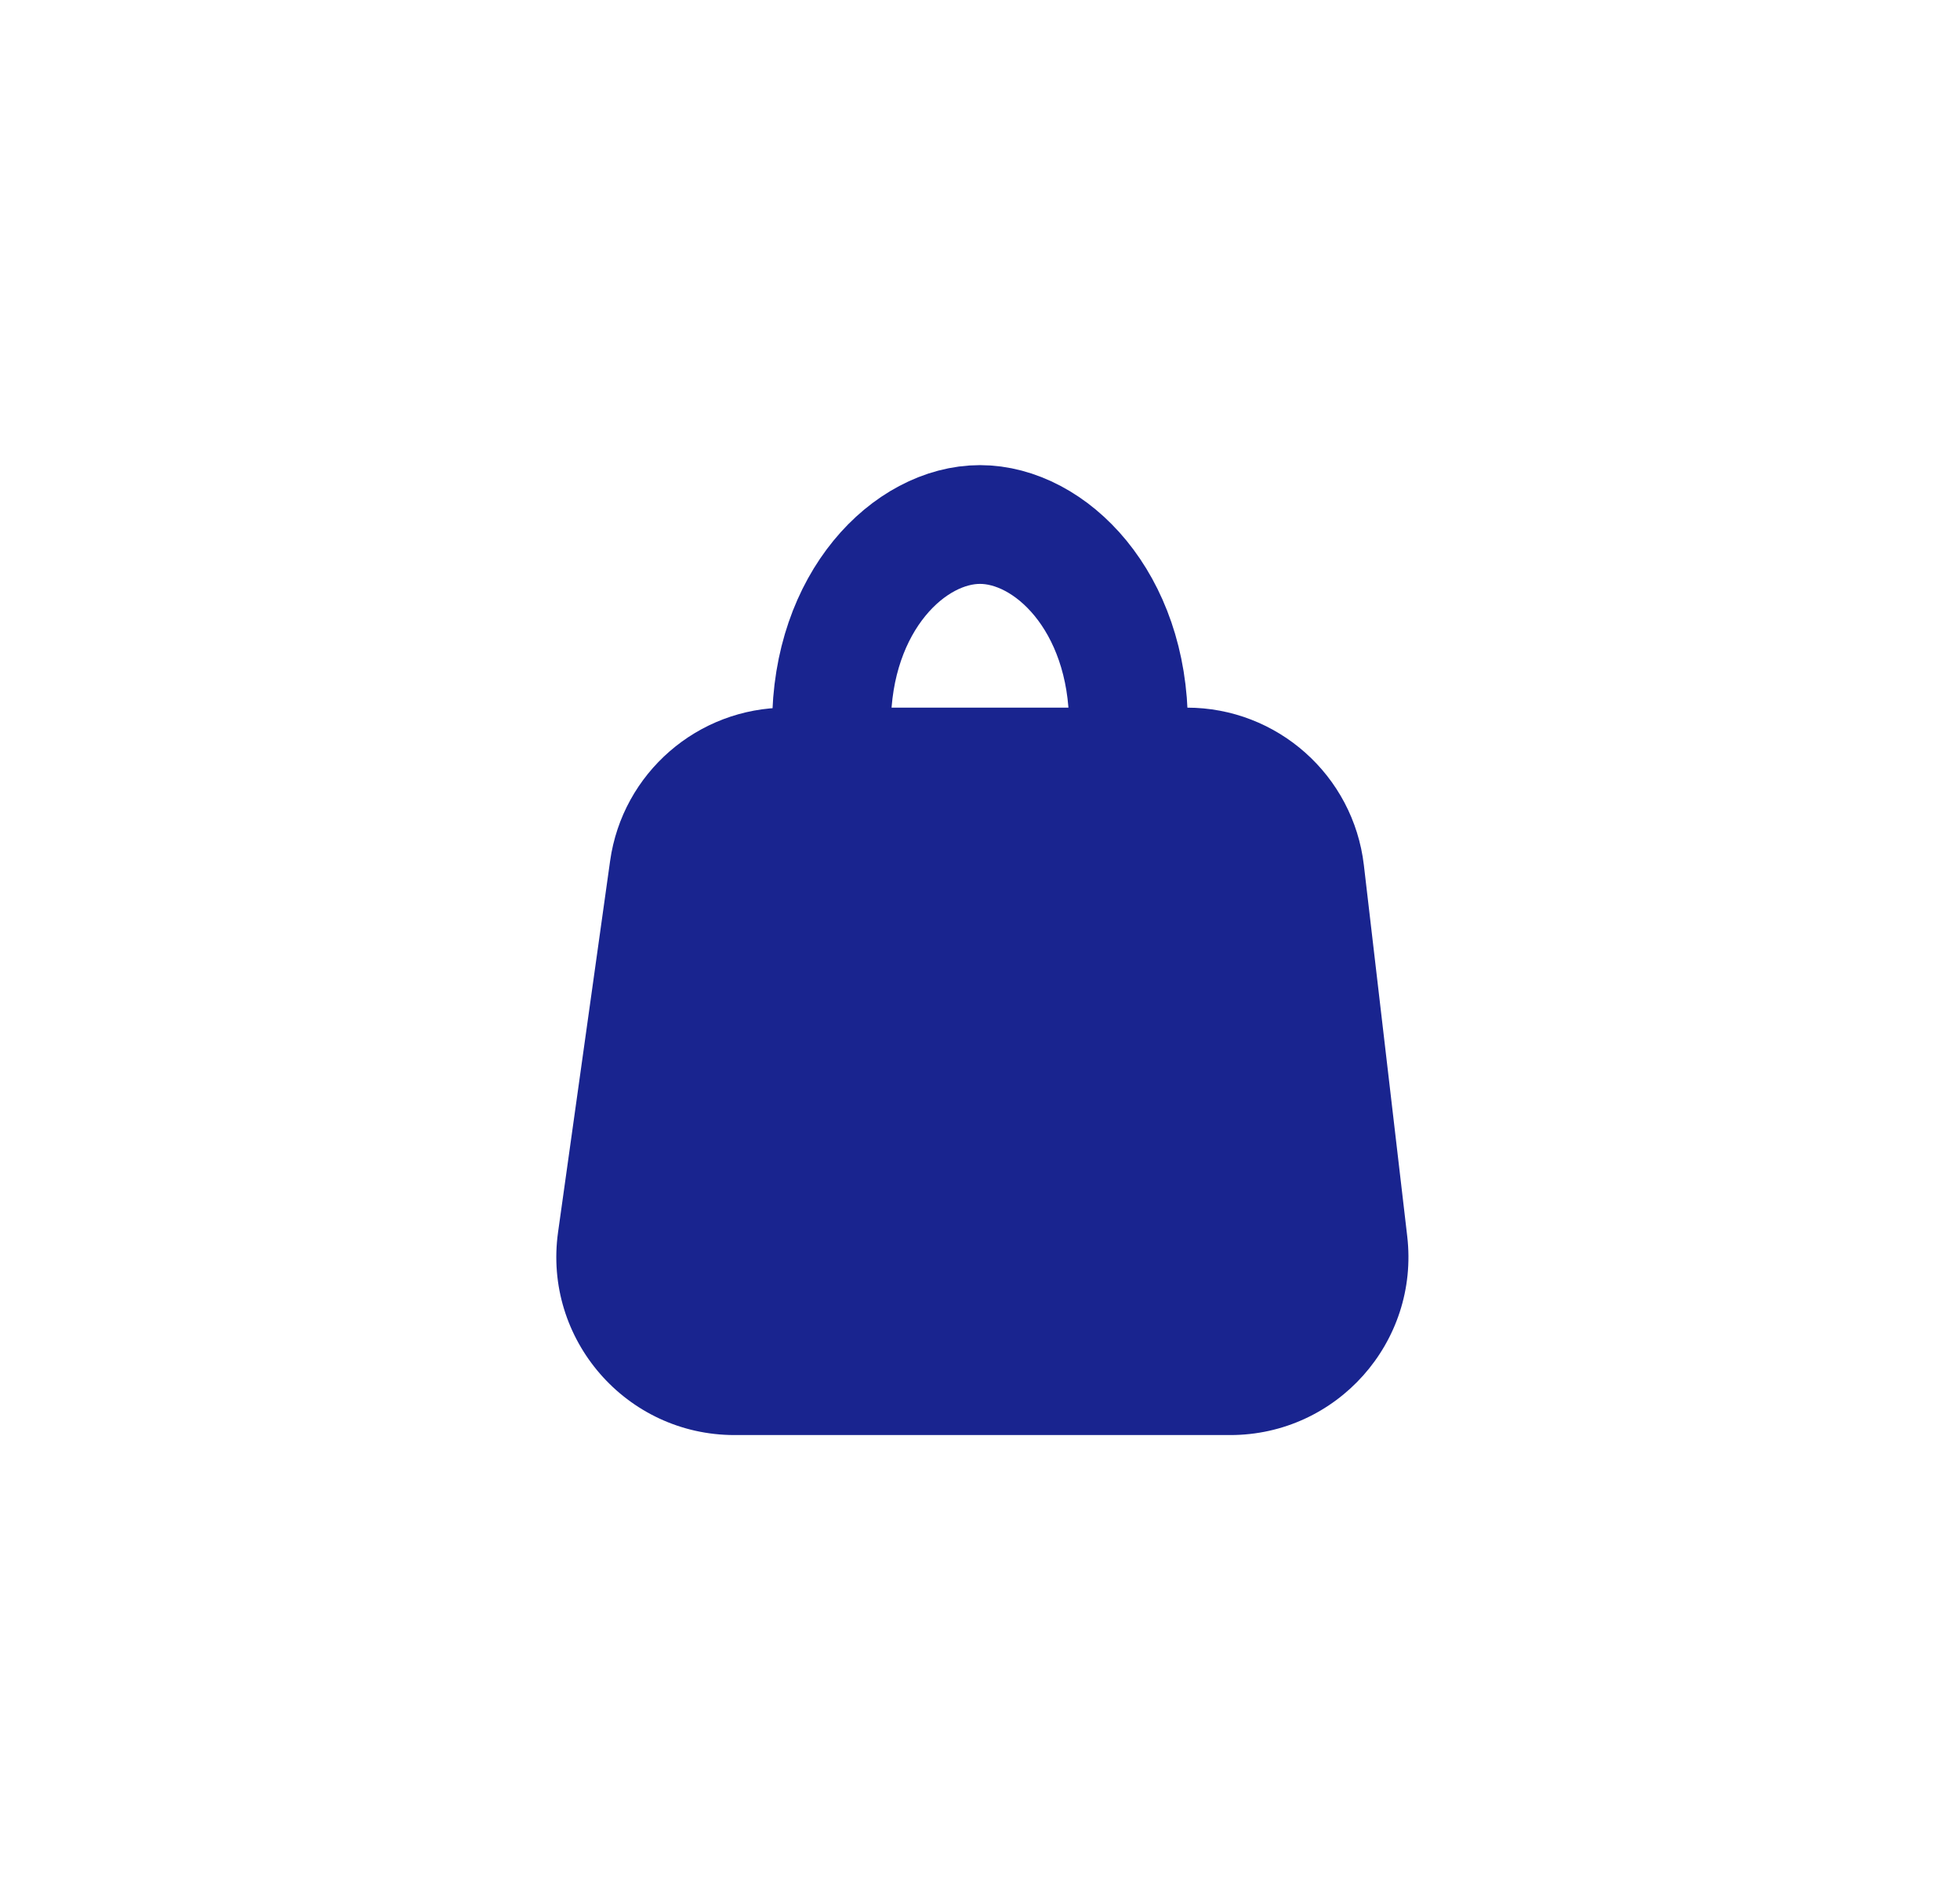
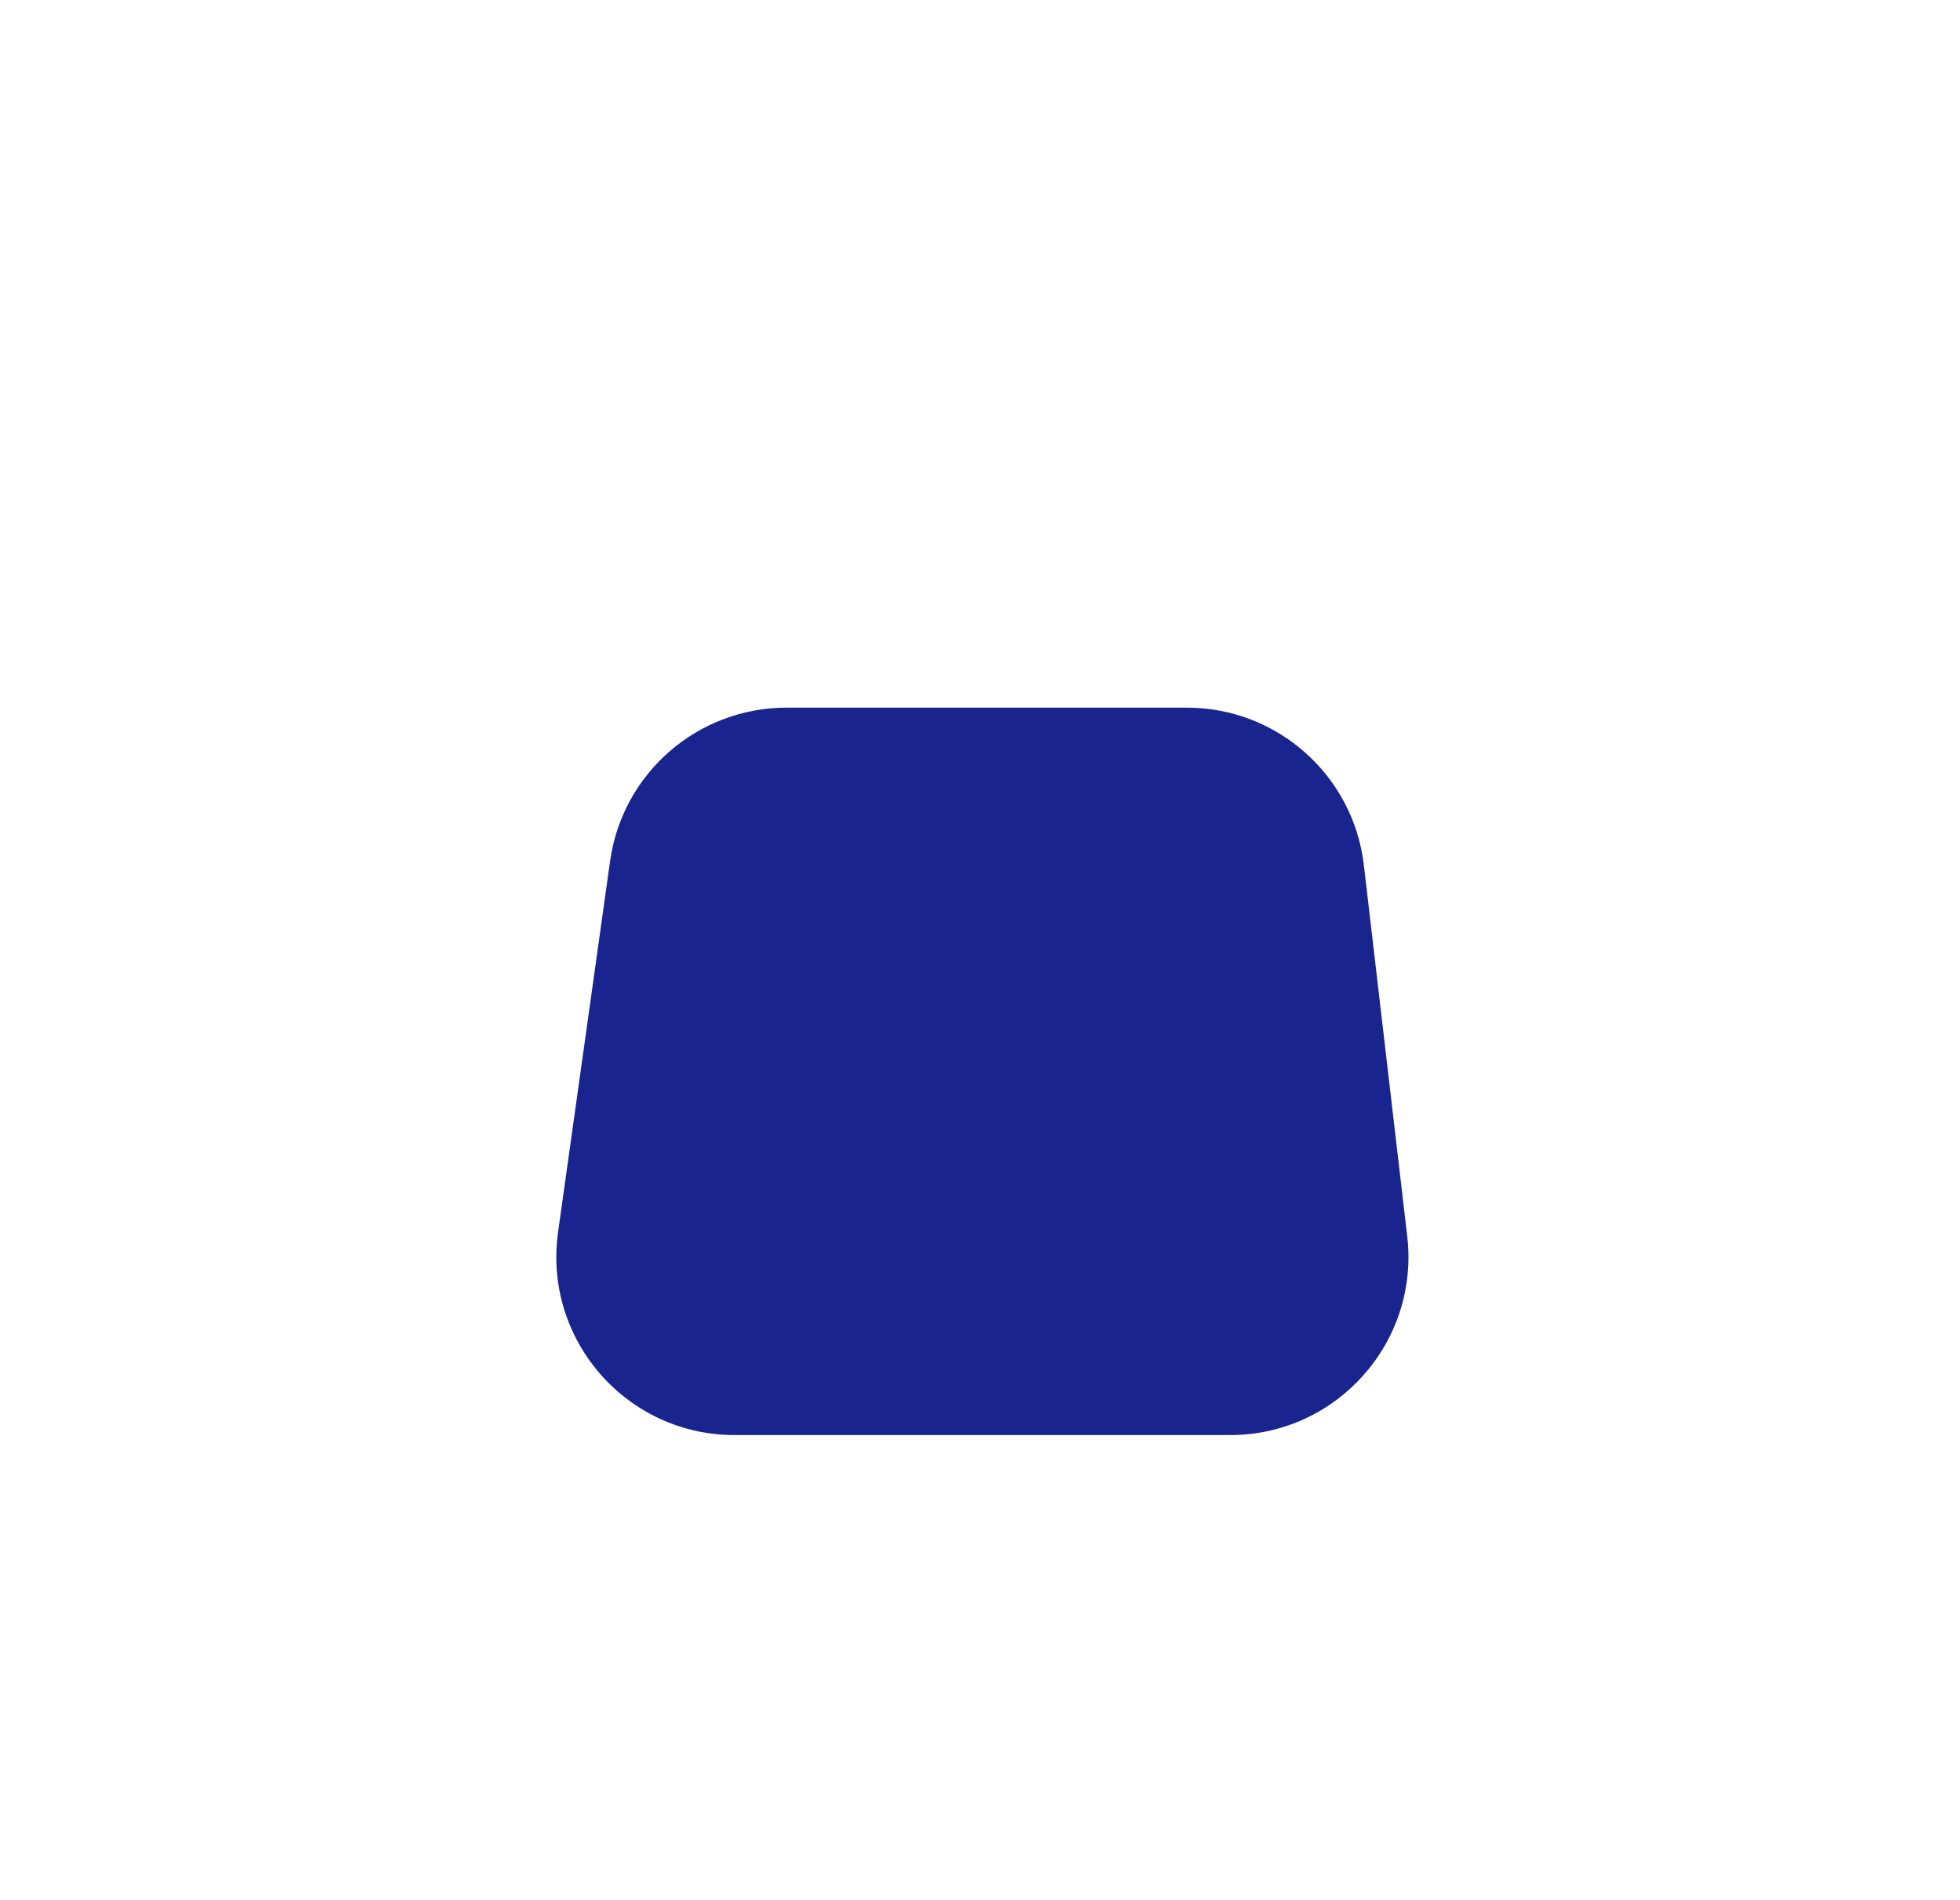
<svg xmlns="http://www.w3.org/2000/svg" width="33" height="32" viewBox="0 0 33 32" fill="none">
  <path d="M19.983 11.917H13.243C11.747 11.917 10.479 13.019 10.272 14.5L9.396 20.75C9.143 22.555 10.544 24.167 12.367 24.167H20.713C22.508 24.167 23.901 22.601 23.693 20.819L22.963 14.569C22.786 13.057 21.505 11.917 19.983 11.917Z" fill="#19248F" />
-   <path d="M16.5 8.833C17.684 8.833 19 10.125 19 12.208C19 14.292 17.684 15.583 16.5 15.583C15.316 15.583 14 14.292 14 12.208C14 10.125 15.316 8.833 16.5 8.833Z" stroke="#19248F" stroke-width="2" />
</svg>